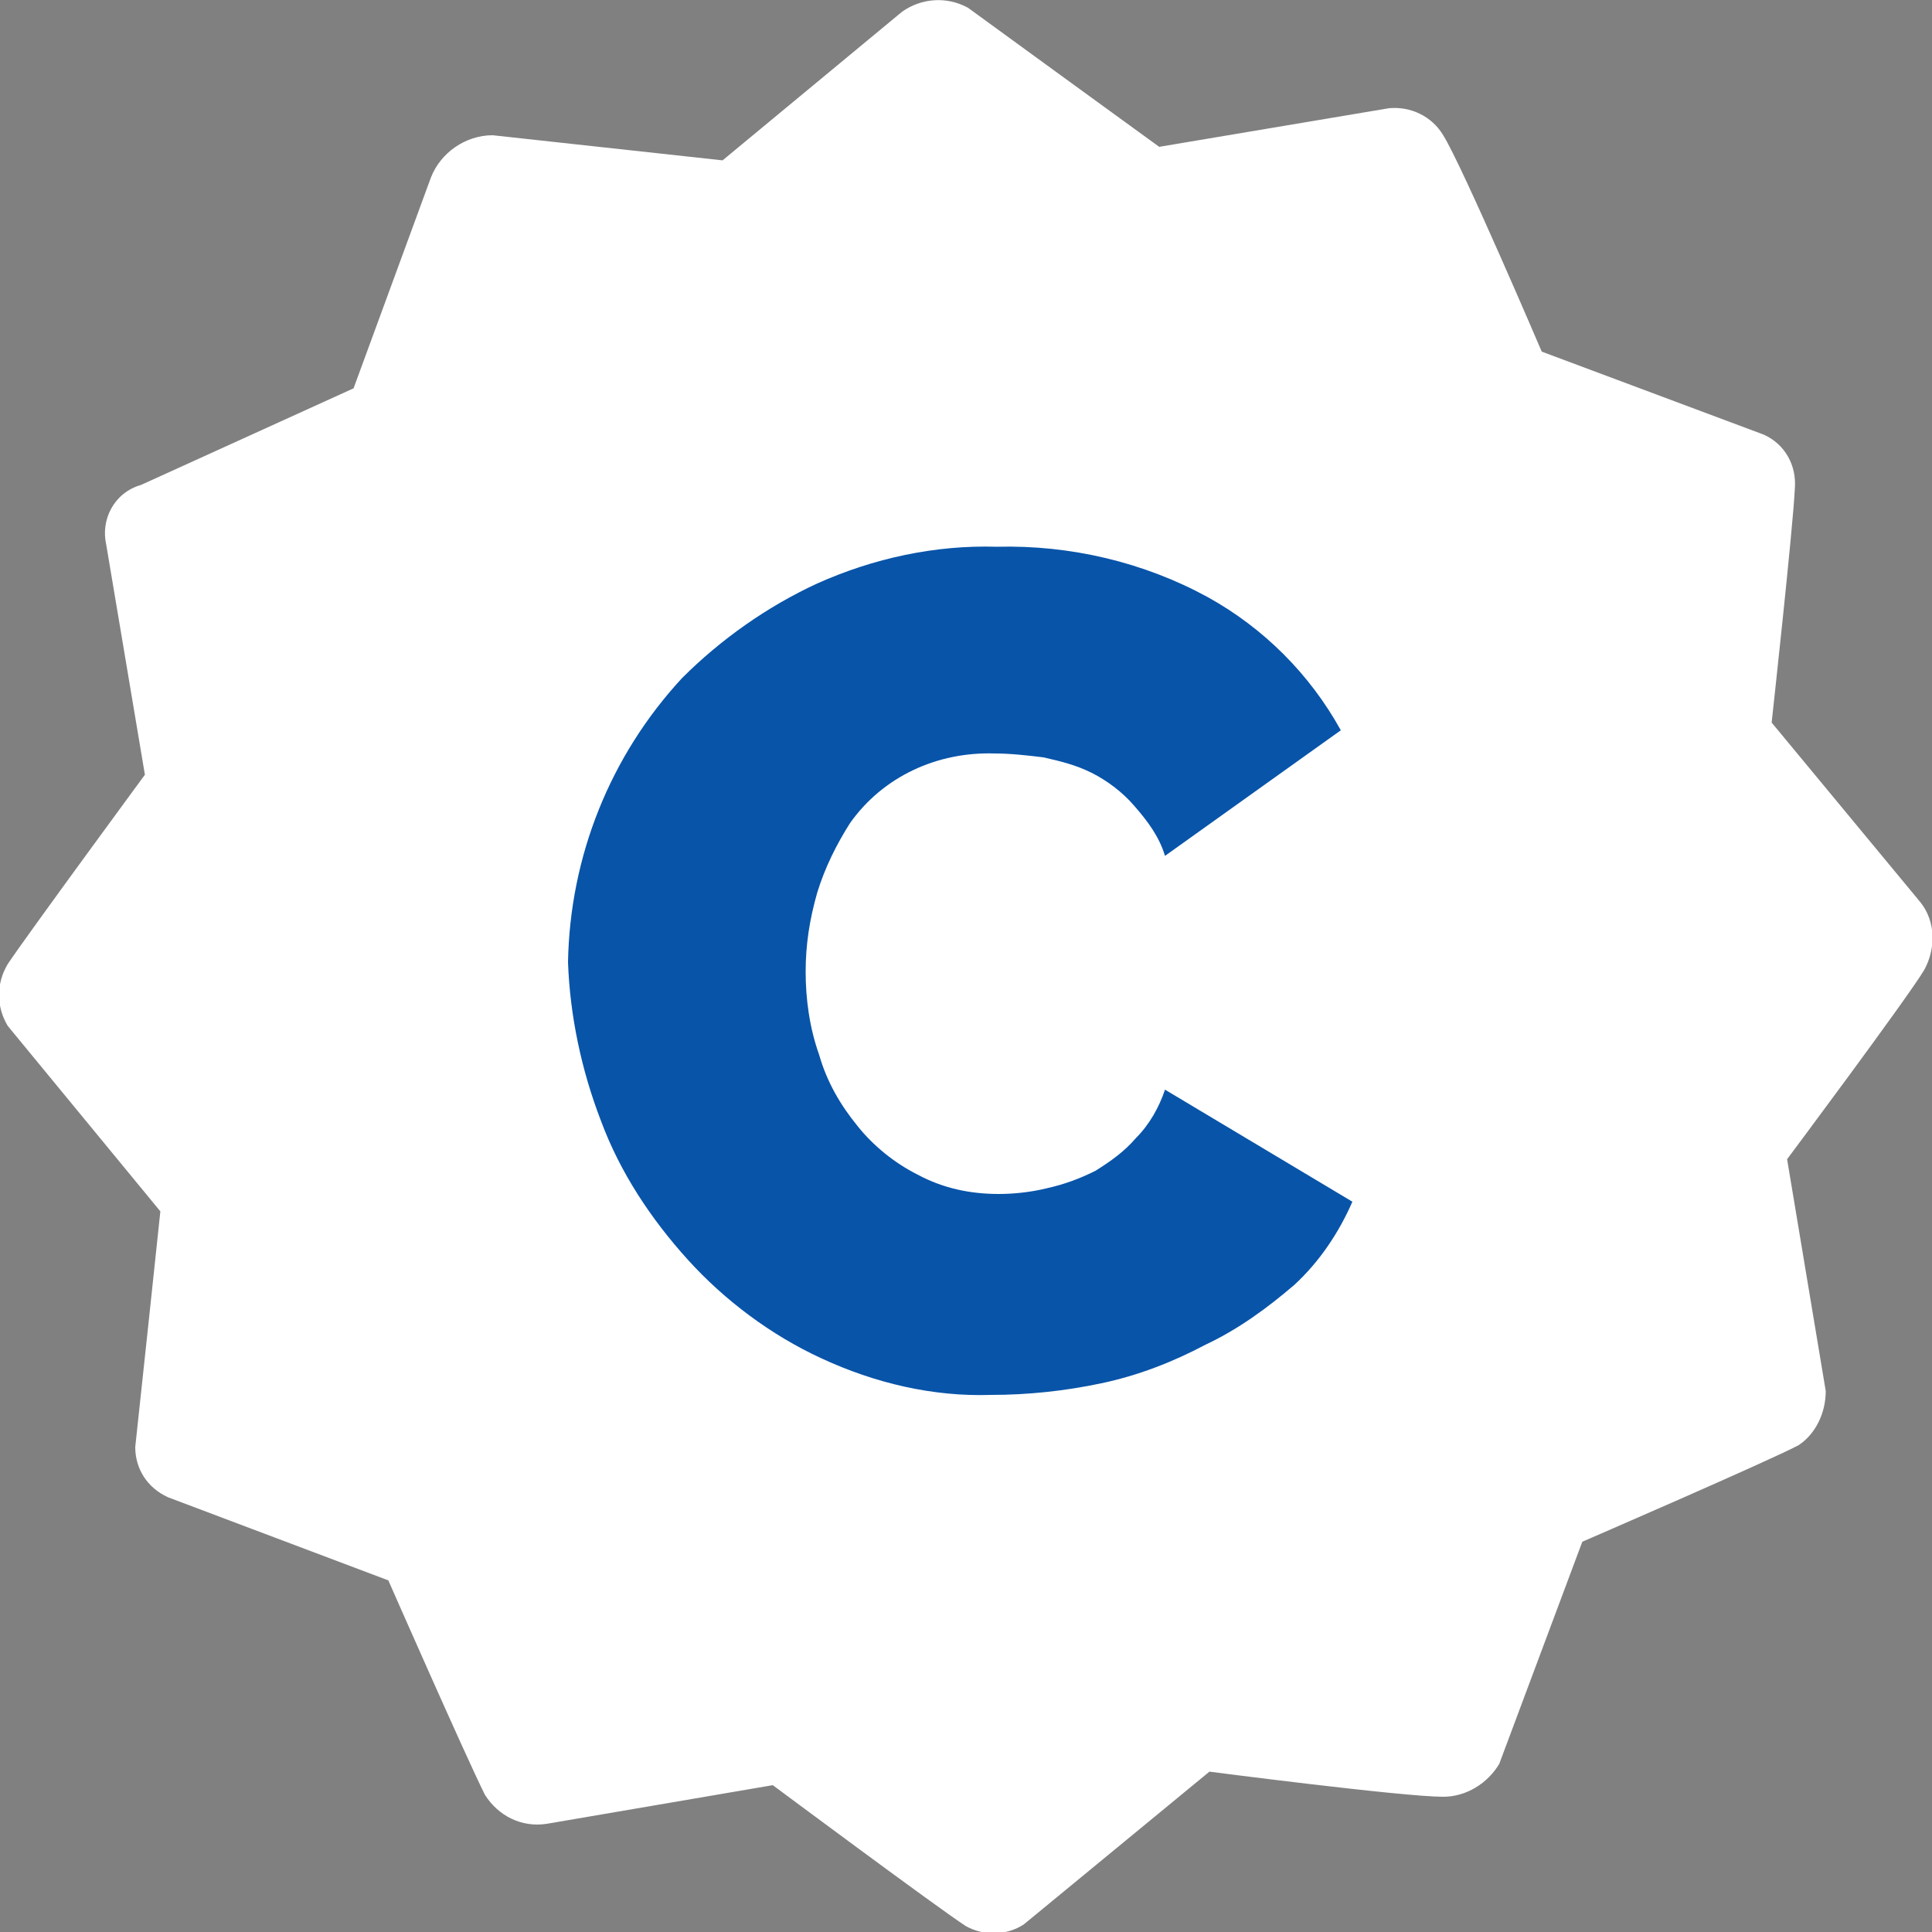
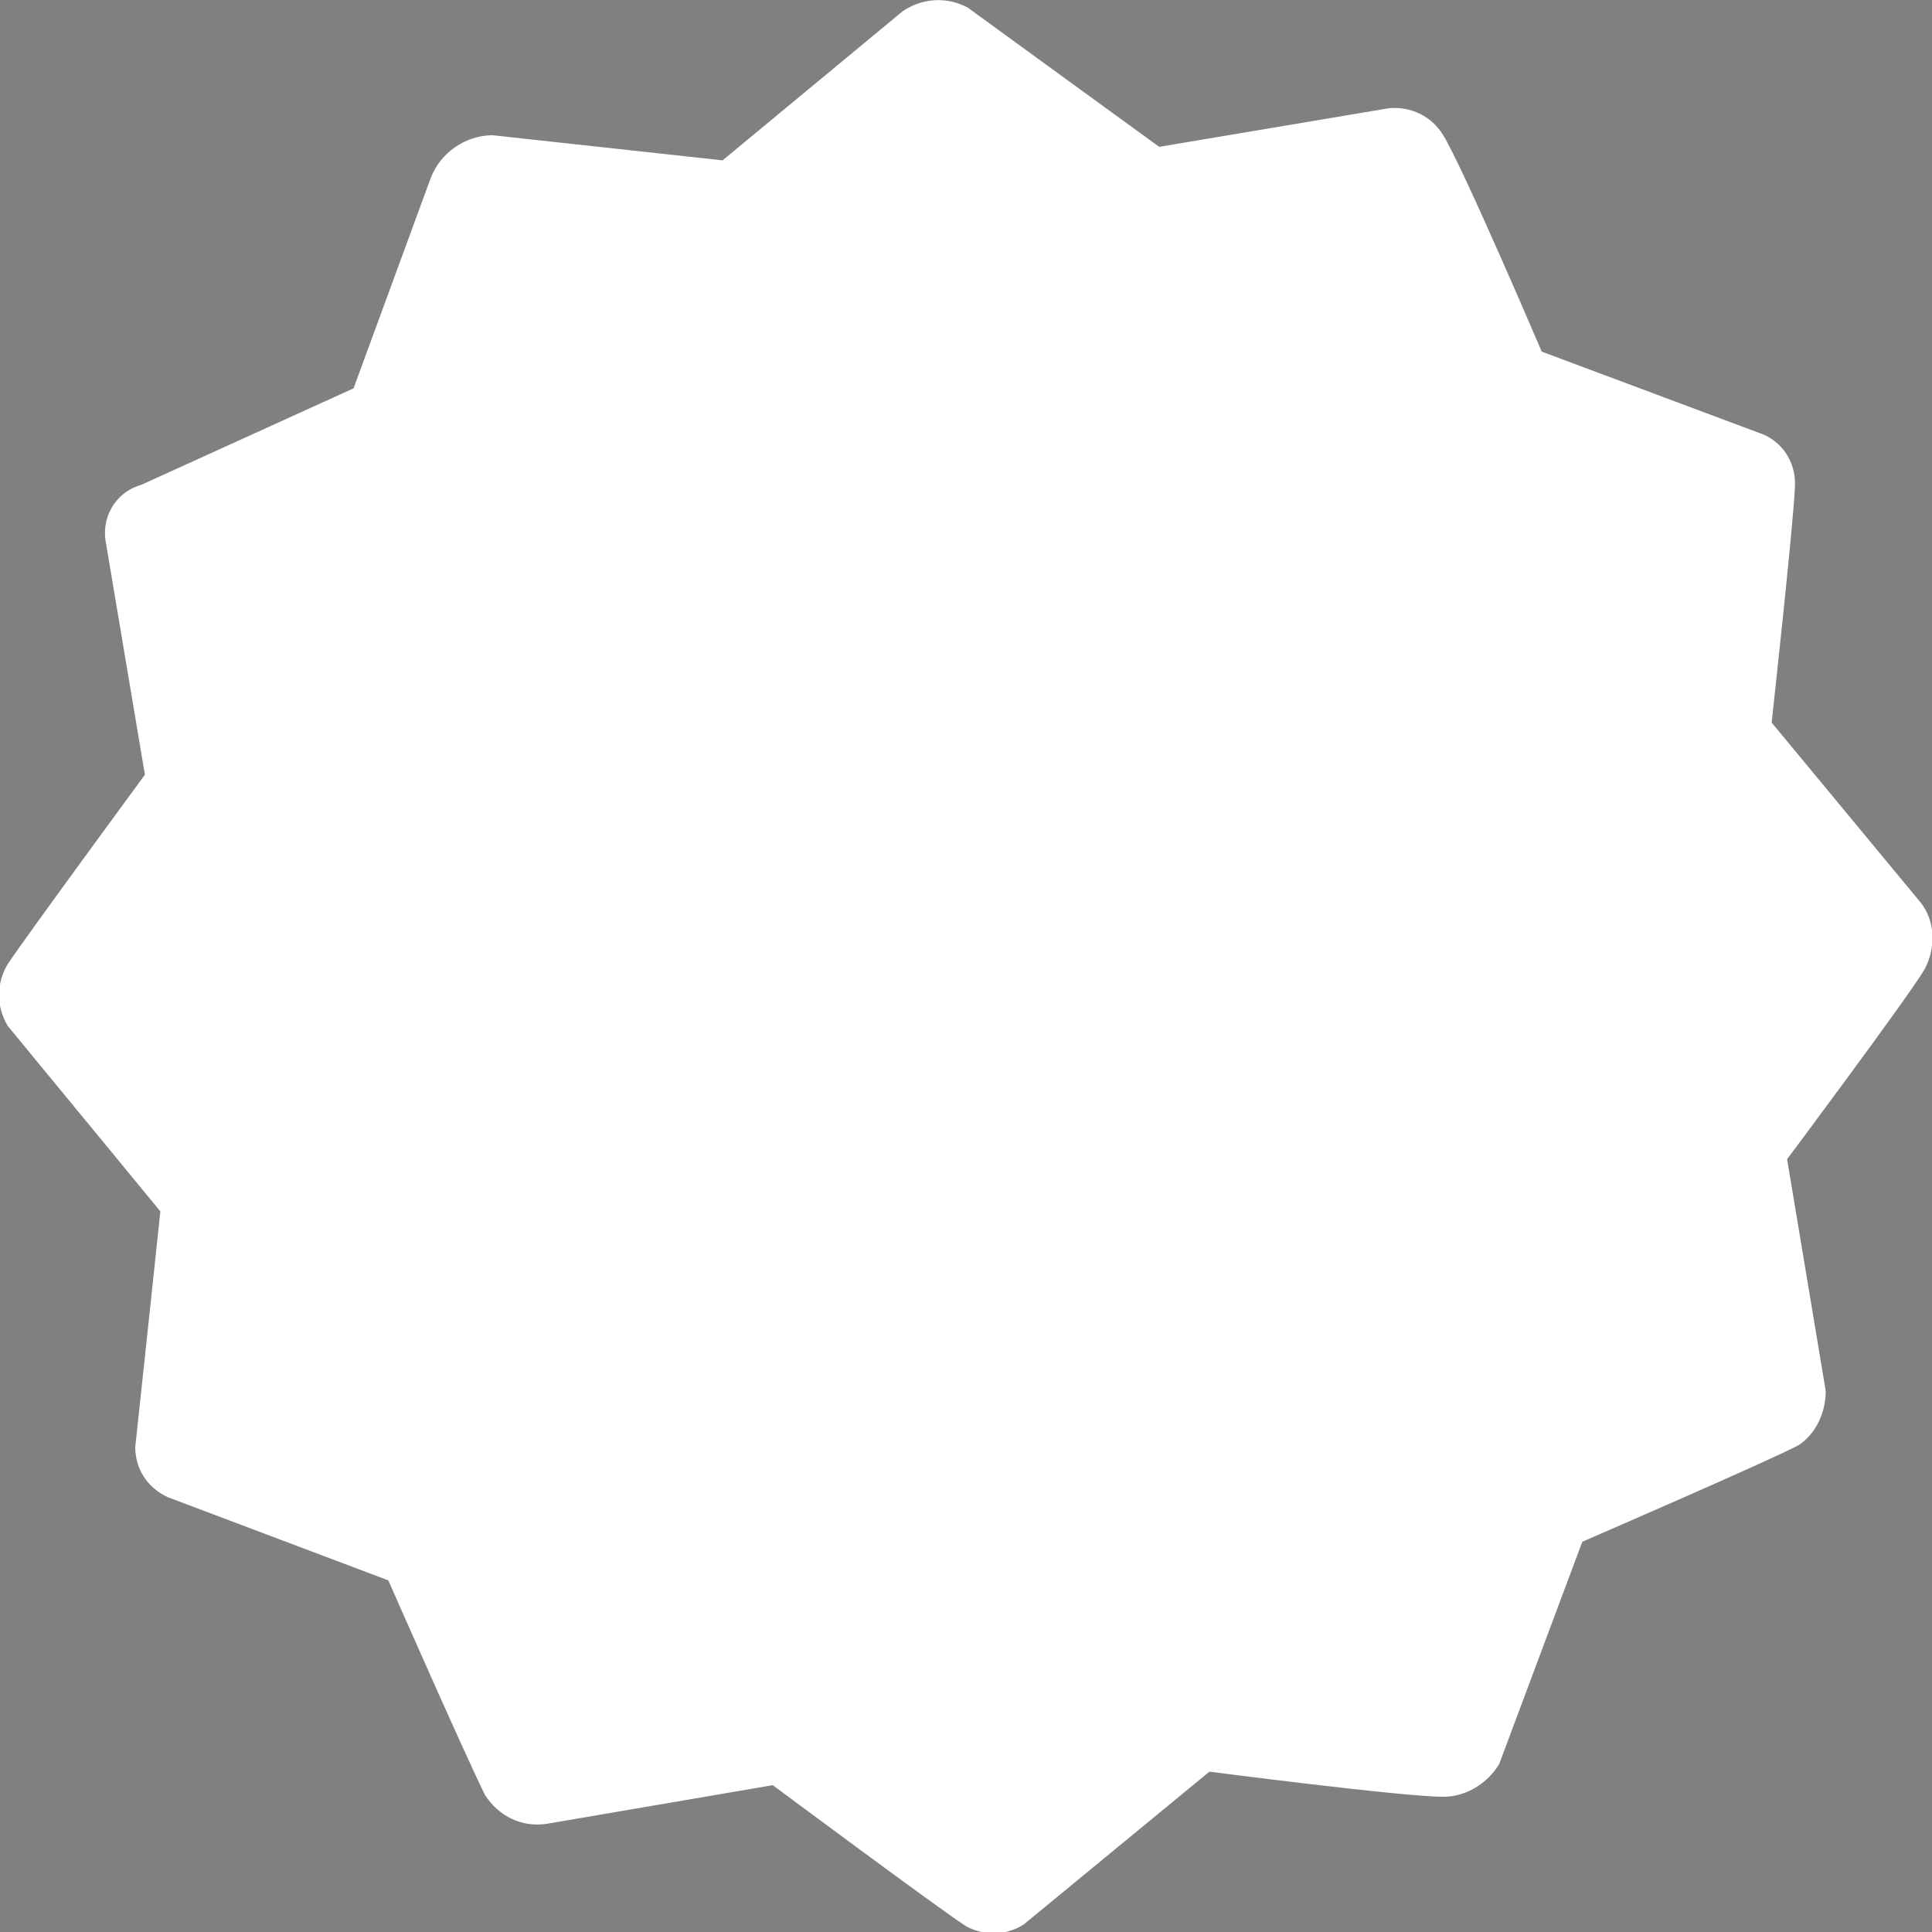
<svg xmlns="http://www.w3.org/2000/svg" version="1.1" id="fe92e89e-7167-4c44-87ba-4b5b09f5f953" x="0px" y="0px" viewBox="0 0 100 100" style="enable-background:new 0 0 100 100;" xml:space="preserve">
  <rect x="0" y="0" width="100" height="100" fill="#808080" stroke="none" />
  <style type="text/css">
	.st0{fill-rule:evenodd;clip-rule:evenodd;fill:#FFFFFF;}
	.st1{fill-rule:evenodd;clip-rule:evenodd;fill:#0854A9;}
</style>
-   <path class="st0" d="M18.3,20.1l4-10.9C22.8,7.9,24.1,7,25.5,7l11.9,1.3l9.3-7.7c1-0.7,2.3-0.8,3.4-0.2c1.5,1.1,9.9,7.2,9.9,7.2  l11.9-2C73,5.5,74.1,6,74.7,7c1,1.6,5.1,11.2,5.1,11.2l11.5,4.3c1.1,0.5,1.7,1.6,1.6,2.8c-0.1,2.1-1.2,12.1-1.2,12.1l7.7,9.3  c0.8,1,0.8,2.4,0.2,3.5c-0.9,1.5-7.1,9.8-7.1,9.8l2,12c0,1.1-0.5,2.2-1.4,2.8c-1.5,0.8-11.2,5-11.2,5l-4.3,11.5  C77,92.3,75.9,93,74.7,93c-2.1,0-12.1-1.3-12.1-1.3l-9.6,7.9c-0.9,0.6-2.1,0.6-3,0.1c-1.4-0.9-10-7.3-10-7.3l-11.7,2  c-1.3,0.2-2.5-0.4-3.2-1.5c-1-2-5-11.1-5-11.1L8.7,77.5C7.6,77,7,76,7,74.9c0.2-1.8,1.3-12.2,1.3-12.2l-7.9-9.6  c-0.6-1-0.6-2.2,0-3.2c1-1.5,7.1-9.8,7.1-9.8l-2-11.9c-0.3-1.3,0.4-2.7,1.8-3.1L18.3,20.1z" />
-   <path id="b4fed44d-c27b-48c5-8b20-a2703736fe04" class="st1" d="M31.1,58c1,2.7,2.6,5.1,4.5,7.2c1.9,2.1,4.3,3.9,6.9,5.1  c2.8,1.3,5.8,2,8.8,1.9c1.9,0,3.8-0.2,5.7-0.6c1.9-0.4,3.7-1.1,5.4-2c1.7-0.8,3.2-1.9,4.6-3.1c1.3-1.2,2.3-2.7,3-4.3l-9.7-5.8  c-0.3,0.9-0.8,1.8-1.5,2.5c-0.6,0.7-1.3,1.2-2.1,1.7c-0.8,0.4-1.6,0.7-2.5,0.9c-0.8,0.2-1.7,0.3-2.5,0.3c-1.5,0-2.9-0.3-4.2-1  c-1.2-0.6-2.3-1.5-3.1-2.5c-0.9-1.1-1.6-2.3-2-3.7c-0.5-1.4-0.7-2.9-0.7-4.3c0-1.4,0.2-2.7,0.6-4.1c0.4-1.3,1-2.5,1.7-3.6  c1.7-2.4,4.5-3.7,7.5-3.6c0.8,0,1.7,0.1,2.5,0.2c0.9,0.2,1.7,0.4,2.5,0.8c0.8,0.4,1.6,1,2.2,1.7c0.7,0.8,1.3,1.6,1.6,2.6l9.1-6.5  c-1.6-2.9-4-5.3-6.9-6.9c-3.3-1.8-7.1-2.7-10.9-2.6c-3.2-0.1-6.4,0.6-9.3,1.9c-2.6,1.2-5,2.9-7,4.9c-3.7,4-5.8,9.2-5.9,14.7  C29.5,52.6,30.1,55.4,31.1,58z" />
+   <path class="st0" d="M18.3,20.1l4-10.9C22.8,7.9,24.1,7,25.5,7l11.9,1.3l9.3-7.7c1-0.7,2.3-0.8,3.4-0.2c1.5,1.1,9.9,7.2,9.9,7.2  l11.9-2C73,5.5,74.1,6,74.7,7c1,1.6,5.1,11.2,5.1,11.2l11.5,4.3c1.1,0.5,1.7,1.6,1.6,2.8c-0.1,2.1-1.2,12.1-1.2,12.1l7.7,9.3  c0.8,1,0.8,2.4,0.2,3.5c-0.9,1.5-7.1,9.8-7.1,9.8l2,12c0,1.1-0.5,2.2-1.4,2.8c-1.5,0.8-11.2,5-11.2,5l-4.3,11.5  C77,92.3,75.9,93,74.7,93c-2.1,0-12.1-1.3-12.1-1.3l-9.6,7.9c-0.9,0.6-2.1,0.6-3,0.1c-1.4-0.9-10-7.3-10-7.3l-11.7,2  c-1.3,0.2-2.5-0.4-3.2-1.5c-1-2-5-11.1-5-11.1L8.7,77.5C7.6,77,7,76,7,74.9c0.2-1.8,1.3-12.2,1.3-12.2l-7.9-9.6  c-0.6-1-0.6-2.2,0-3.2c1-1.5,7.1-9.8,7.1-9.8l-2-11.9c-0.3-1.3,0.4-2.7,1.8-3.1z" />
</svg>